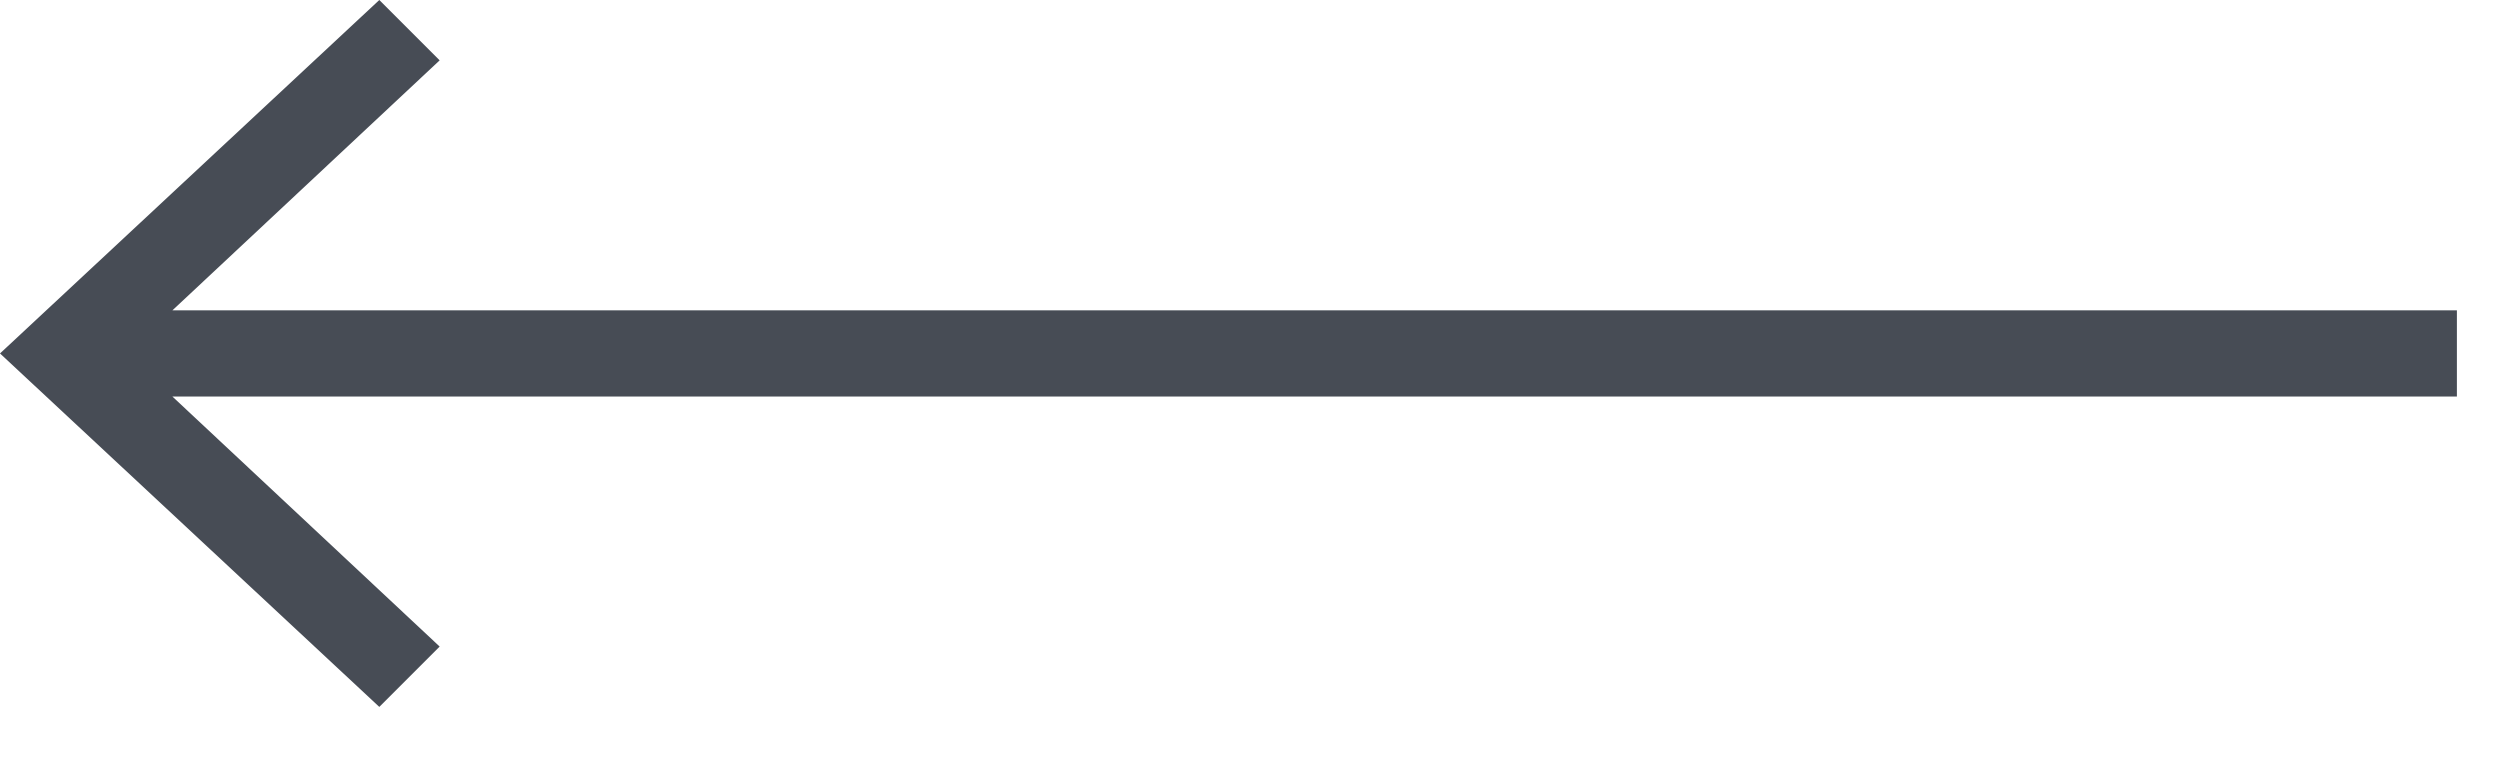
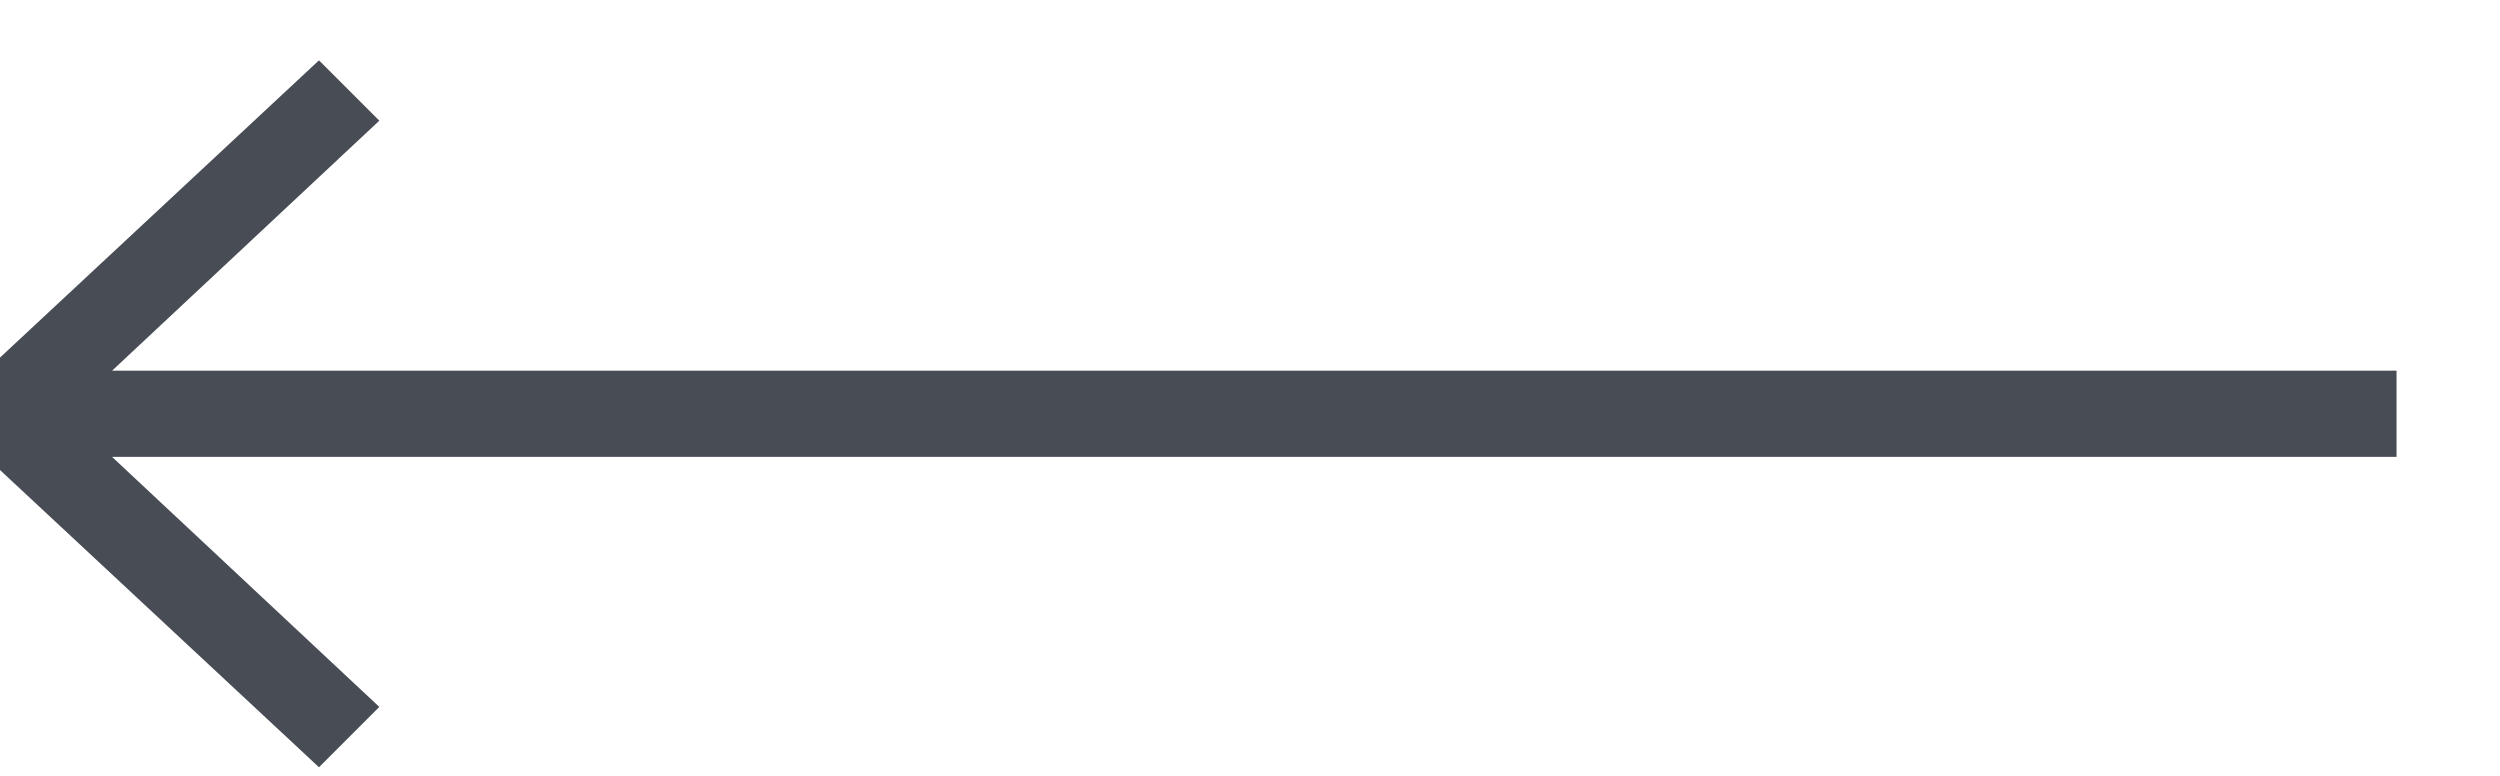
<svg xmlns="http://www.w3.org/2000/svg" width="100%" height="100%" viewBox="0 0 29 9" version="1.1" xml:space="preserve" style="fill-rule:evenodd;clip-rule:evenodd;stroke-linejoin:round;stroke-miterlimit:2;">
-   <path d="M4.4,8.2l0.7,-0.7l-3.1,-2.9l26.5,0l0,-1l-26.5,0l3.1,-2.9l-0.7,-0.7l-4.4,4.1l4.4,4.1Z" style="fill:#474c55;fill-rule:nonzero;" />
+   <path d="M4.4,8.2l-3.1,-2.9l26.5,0l0,-1l-26.5,0l3.1,-2.9l-0.7,-0.7l-4.4,4.1l4.4,4.1Z" style="fill:#474c55;fill-rule:nonzero;" />
</svg>